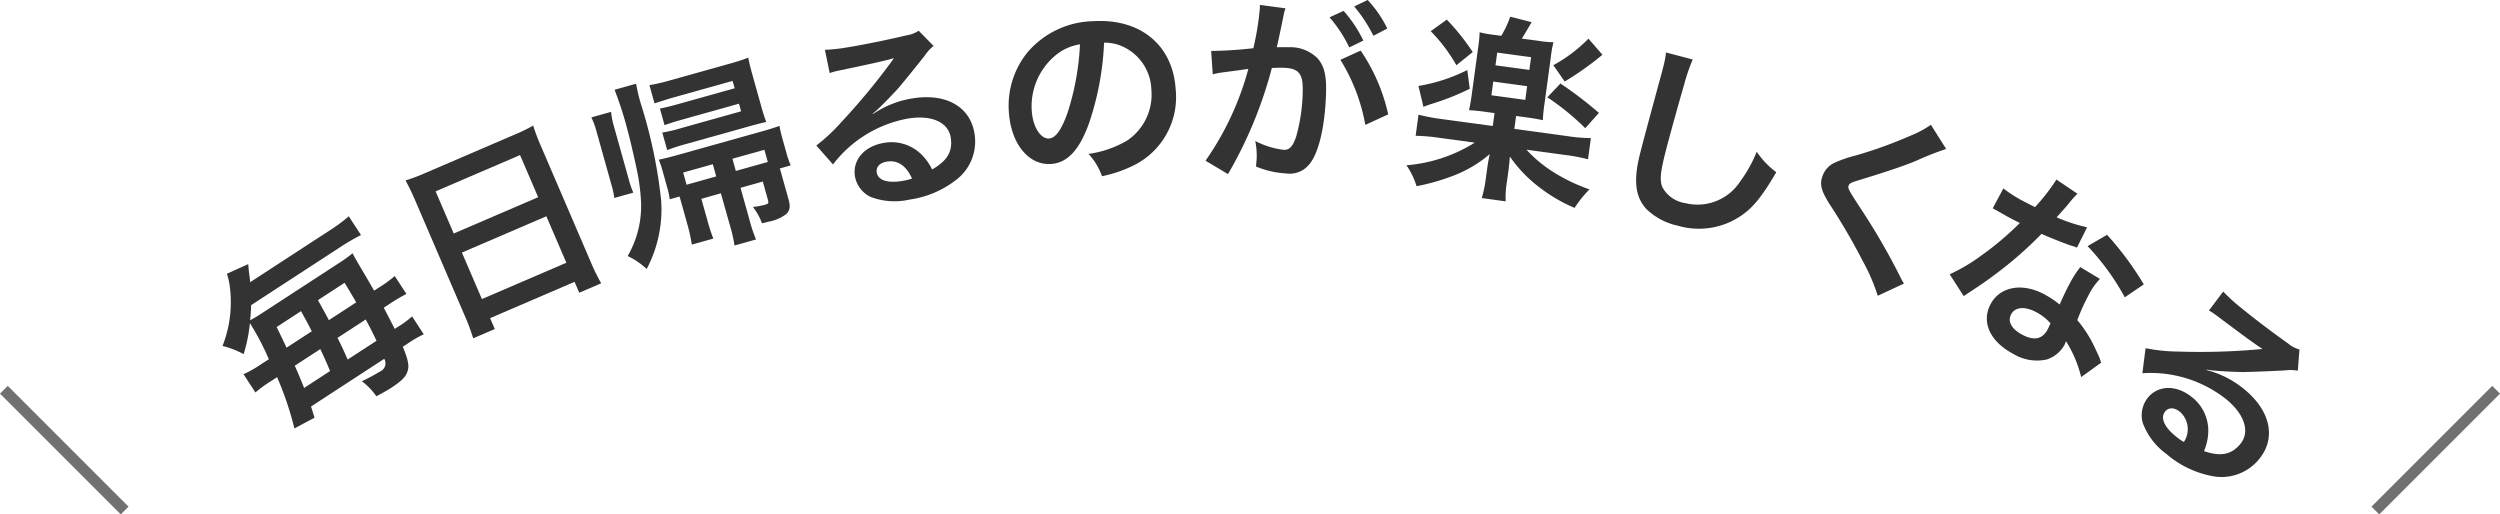
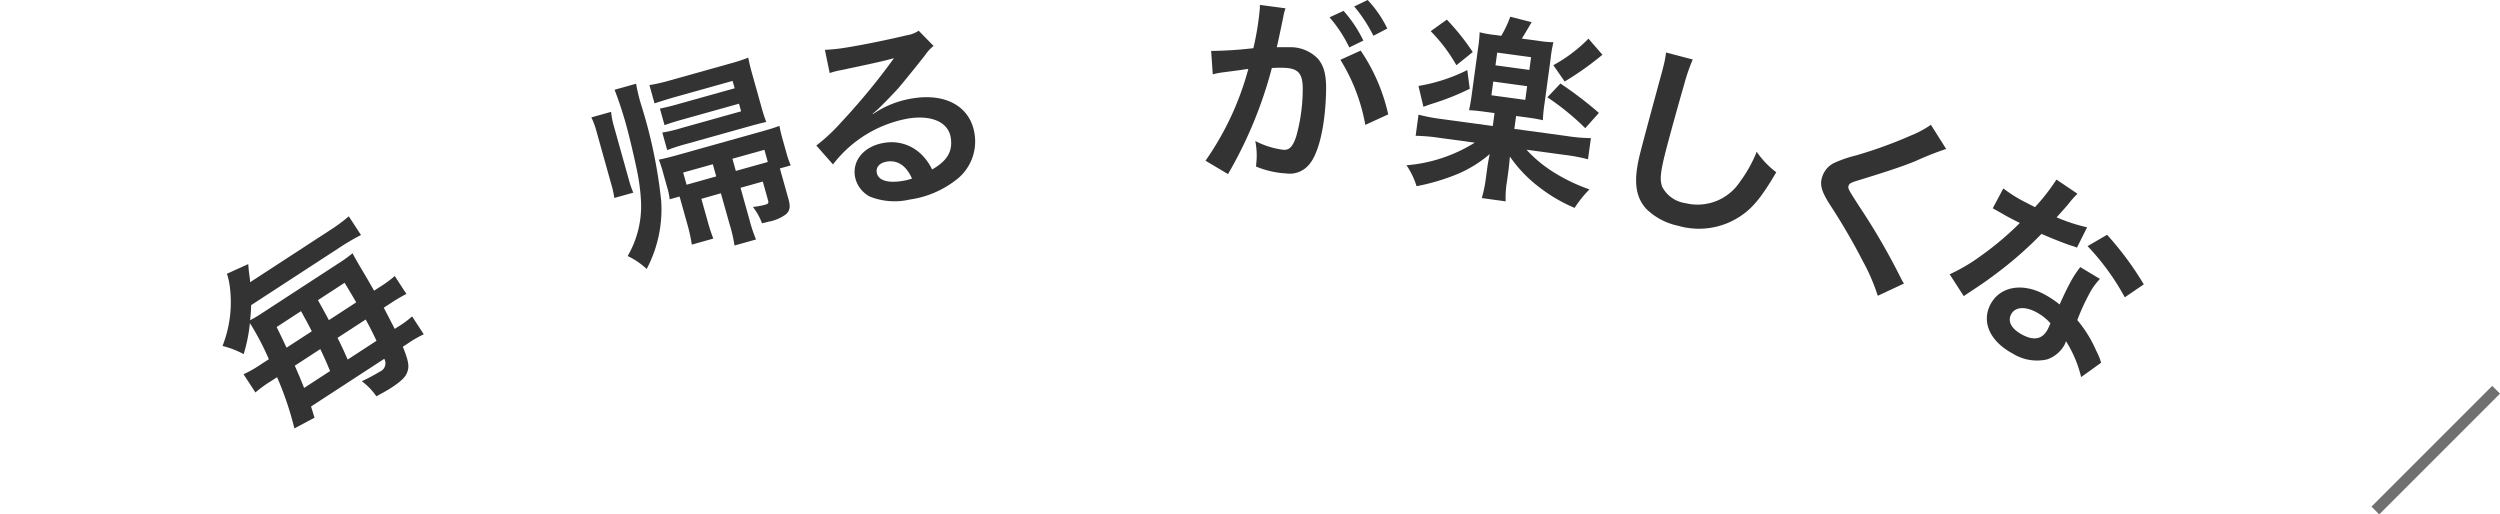
<svg xmlns="http://www.w3.org/2000/svg" width="227.707" height="46.853" viewBox="0 0 227.707 46.853">
  <g id="グループ_15841" data-name="グループ 15841" transform="translate(-435.147 21.33)">
    <g id="グループ_15842" data-name="グループ 15842" transform="translate(-150.263 -1029.811)">
      <g id="グループ_15841-2" data-name="グループ 15841" transform="translate(0 -5)">
        <path id="パス_21220" data-name="パス 21220" d="M609.9,1046.2a24.372,24.372,0,0,0-1.6-3.084c-.029-.045-.068-.106-.127-.2a14.591,14.591,0,0,1-.57,2.821,8.14,8.14,0,0,0-1.925-.745,10.876,10.876,0,0,0,.681-5.258,6.325,6.325,0,0,0-.28-1.321l1.942-.878c.035.45.035.45.081.85.046.335.07.47.091.8l7.168-4.668a15.011,15.011,0,0,0,1.818-1.334l1.11,1.706a19.8,19.8,0,0,0-1.945,1.137l-8.059,5.248c-.016.569-.039.864-.094,1.372a10.186,10.186,0,0,0,1.04-.613l6.942-4.52a12.854,12.854,0,0,0,1.349-.965c.157.307.309.573.652,1.166.682,1.147.682,1.147,1.309,2.242l.483-.314a10.772,10.772,0,0,0,1.4-1.019l1.061,1.63a15.671,15.671,0,0,0-1.518.9l-.544.354c.446.849.656,1.271,1,1.929l.257-.167a8.715,8.715,0,0,0,1.324-.97l1.061,1.63a10.169,10.169,0,0,0-1.482.858l-.423.275c.521,1.295.61,1.795.389,2.347-.154.423-.563.818-1.468,1.408-.226.147-.568.348-1.332.76a5.939,5.939,0,0,0-1.324-1.373,16.749,16.749,0,0,0,1.643-.877.818.818,0,0,0,.4-1.164l-6.67,4.343c.135.406.154.5.319,1.018l-1.834.979a28.939,28.939,0,0,0-1.578-4.668l-.528.344a11.061,11.061,0,0,0-1.445,1.049l-1.081-1.66a11.1,11.1,0,0,0,1.7-.981Zm3.908-2.545c-.293-.583-.293-.583-.979-1.834l-2.219,1.445c.436.9.562,1.16.9,1.883Zm1.669,3.619c-.088-.2-.088-.2-.244-.572-.131-.3-.287-.672-.648-1.425l-2.324,1.513c.394.9.55,1.275.847,2.027Zm2.376-6.253c-.285-.5-.285-.5-1.055-1.784l-2.43,1.582c.53.945.858,1.548.994,1.824Zm1.85,3.5c-.4-.838-.562-1.16-.983-1.939l-2.566,1.671c.474.959.474.959.923,1.978Z" fill="#333" />
-         <path id="パス_21221" data-name="パス 21221" d="M623.189,1031.649c-.277-.645-.559-1.209-.843-1.734a15.813,15.813,0,0,0,1.871-.706l8.006-3.442a14.585,14.585,0,0,0,1.751-.85,16.513,16.513,0,0,0,.642,1.722l4.594,10.685a18.234,18.234,0,0,0,.959,1.959l-2,.861-.427-.993-7.691,3.307.427.992-1.969.846a18.552,18.552,0,0,0-.761-2.044Zm3.547,3.1,7.692-3.307-1.65-3.837-7.691,3.306Zm2.567,5.971,7.692-3.307-1.821-4.234-7.691,3.306Z" fill="#333" />
        <path id="パス_21222" data-name="パス 21222" d="M641.363,1031.512a8.475,8.475,0,0,0-.29-1.3l-1.358-4.854a6.67,6.67,0,0,0-.444-1.184l1.8-.505a7.056,7.056,0,0,0,.236,1.243l1.358,4.854a8.512,8.512,0,0,0,.429,1.263Zm1.985-10.406A15.95,15.95,0,0,0,643.8,1023a44.486,44.486,0,0,1,1.83,8.741,11.59,11.59,0,0,1-1.319,6.238,6.875,6.875,0,0,0-1.732-1.178,9.033,9.033,0,0,0,1.214-5.013,18.449,18.449,0,0,0-.421-3.041c-.218-1.042-.6-2.657-.76-3.246a33.832,33.832,0,0,0-1.225-3.844Zm8.788-.255-5.339,1.495c-.554.155-1.377.423-1.77.551l-.466-1.664a15.542,15.542,0,0,0,1.844-.422l5.547-1.553a14.923,14.923,0,0,0,1.61-.526c.1.478.157.76.341,1.419l.893,3.19c.17.606.246.809.406,1.25-.282.061-.685.155-1.5.383l-5.772,1.616a16.127,16.127,0,0,0-1.749.564l-.447-1.6a12.741,12.741,0,0,0,1.753-.415l5.426-1.519-.194-.694-5.166,1.446c-.745.209-1.018.3-1.615.508l-.422-1.508c.478-.1.812-.171,1.627-.4l5.183-1.451Zm-2.844,10.741.559,1.993a15.935,15.935,0,0,0,.53,1.627l-1.959.549a14.69,14.69,0,0,0-.41-1.867l-.568-2.028-.136-.485-.9.252a6.677,6.677,0,0,0-.246-1.146l-.374-1.335a9.166,9.166,0,0,0-.372-1.129c.46-.092.9-.2,1.574-.385l7.853-2.2c.814-.228,1.139-.338,1.562-.494.063.357.162.778.259,1.124l.379,1.352a8.441,8.441,0,0,0,.389,1.125l-.988.277c.054.19.073.259.136.485l.64,2.288c.2.694.143,1.044-.193,1.381a3.726,3.726,0,0,1-1.635.7c-.121.034-.278.078-.577.143a5.445,5.445,0,0,0-.828-1.488,7.135,7.135,0,0,0,1.1-.2c.312-.087.349-.154.272-.431l-.471-1.682-2.028.568.8,2.86a13.647,13.647,0,0,0,.61,1.848l-1.958.548a13.431,13.431,0,0,0-.442-1.913l-.8-2.843Zm1.043-3.152-2.7.757.311,1.109.5-.14,2.2-.617Zm4.679-.114.329-.092-.31-1.109-2.912.815.31,1.109Z" fill="#333" />
        <path id="パス_21223" data-name="パス 21223" d="M664.925,1023.869a8.79,8.79,0,0,1,3.6-1.426c3.037-.5,5.246.748,5.643,3.182a4.4,4.4,0,0,1-1.775,4.319,8.9,8.9,0,0,1-4.133,1.714,6.1,6.1,0,0,1-3.579-.254,2.573,2.573,0,0,1-1.4-1.869c-.24-1.474.865-2.749,2.64-3.039a3.875,3.875,0,0,1,3.311.955,4.828,4.828,0,0,1,1.078,1.466c1.384-.792,1.9-1.66,1.693-2.921-.226-1.385-1.741-2.068-3.891-1.717a11.086,11.086,0,0,0-6.83,4.178l-1.521-1.721a16.17,16.17,0,0,0,2.232-2.078,60.173,60.173,0,0,0,4.557-5.485l.267-.372-.021-.015c-.66.2-1.785.456-4.977,1.123a5.945,5.945,0,0,0-.838.228l-.437-2.117a16.288,16.288,0,0,0,2.114-.236c1.51-.246,3.662-.689,5.365-1.094a2.65,2.65,0,0,0,1.063-.411l1.356,1.383a3.912,3.912,0,0,0-.8.88c-.755.961-1.863,2.327-2.383,2.941-.276.319-1.4,1.486-1.716,1.776a7.085,7.085,0,0,1-.653.58Zm1.255,4.335c-.639.1-.995.491-.914.988.116.711.982.989,2.3.774a4.879,4.879,0,0,0,.912-.221C667.954,1028.571,667.175,1028.042,666.18,1028.2Z" fill="#333" />
-         <path id="パス_21224" data-name="パス 21224" d="M684.564,1024.81c-.877,2.381-1.96,3.513-3.433,3.606-2.047.128-3.651-1.862-3.833-4.754a7.731,7.731,0,0,1,1.647-5.35,8.075,8.075,0,0,1,6.02-2.9c4.31-.271,7.277,2.175,7.531,6.216a6.932,6.932,0,0,1-3.943,6.973,11.806,11.806,0,0,1-2.772.932,5.739,5.739,0,0,0-1.228-2.033,9.559,9.559,0,0,0,3.512-1.212,5.039,5.039,0,0,0,2.214-4.647,4.457,4.457,0,0,0-2.459-3.848,3.923,3.923,0,0,0-1.848-.425A26.015,26.015,0,0,1,684.564,1024.81Zm-3.043-6.264a6.025,6.025,0,0,0-2.138,5c.093,1.473.794,2.6,1.585,2.551.592-.037,1.156-.83,1.7-2.415a23.708,23.708,0,0,0,1.109-6.164A4.569,4.569,0,0,0,681.521,1018.546Z" fill="#333" />
        <path id="パス_21225" data-name="パス 21225" d="M702.294,1015.028c-.107.519-.257,1.252-.469,2.218-.064.3-.064.3-.126.536.54,0,.793-.01,1.116,0a3.488,3.488,0,0,1,2.631,1.042c.59.7.8,1.575.741,3.212-.1,3.095-.706,5.542-1.6,6.5a2.278,2.278,0,0,1-2.024.743,8.311,8.311,0,0,1-2.752-.631c.029-.341.056-.61.062-.79a6.774,6.774,0,0,0-.13-1.535,7.531,7.531,0,0,0,2.6.806c.522.017.821-.315,1.12-1.188a15.949,15.949,0,0,0,.6-4.086c.055-1.655-.343-2.154-1.728-2.2-.378-.013-.666,0-1.081.018a38.639,38.639,0,0,1-3.994,9.665l-2.049-1.22a26.488,26.488,0,0,0,3.9-8.354c-.271.027-.271.027-.851.116l-1.646.216a7.441,7.441,0,0,0-.743.155l-.146-2.13a36.88,36.88,0,0,0,3.845-.251,25.416,25.416,0,0,0,.588-3.618c0-.072.006-.18.01-.324l2.331.311a4.137,4.137,0,0,0-.162.553Zm5.494-.557a11.688,11.688,0,0,1,1.8,2.707l-1.281.624a12.144,12.144,0,0,0-1.8-2.743Zm1.555,3.618a16.75,16.75,0,0,1,2.509,5.81l-2.085.957a16.828,16.828,0,0,0-2.271-5.928Zm1.161-1.349a13.277,13.277,0,0,0-1.749-2.669l1.226-.59a10.393,10.393,0,0,1,1.788,2.6Z" fill="#333" />
        <path id="パス_21226" data-name="パス 21226" d="M720.594,1023.653c-.535-.072-1-.118-1.381-.133.092-.405.167-.831.255-1.473l.568-4.174a11.837,11.837,0,0,0,.143-1.452,9.855,9.855,0,0,0,1.4.245l.57.077a9.8,9.8,0,0,0,.819-1.741l1.948.5c-.451.774-.755,1.278-.894,1.495l1.5.2a9.6,9.6,0,0,0,1.381.133,10.094,10.094,0,0,0-.25,1.438l-.568,4.174a13.687,13.687,0,0,0-.147,1.488c-.388-.09-.813-.165-1.331-.236l-1.106-.15-.16,1.177,4.816.655a14.777,14.777,0,0,0,2.156.184l-.263,1.927a16.215,16.215,0,0,0-2.143-.4l-3.461-.471a11.873,11.873,0,0,0,2.348,1.973,16.038,16.038,0,0,0,3.392,1.642,9.92,9.92,0,0,0-1.356,1.687,14.366,14.366,0,0,1-3.2-1.87,12.138,12.138,0,0,1-2.69-2.8,4.79,4.79,0,0,0-.047.484c-.008.053-.07.644-.077.7l-.141,1.034a8.879,8.879,0,0,0-.125,1.855l-2.176-.3a10.986,10.986,0,0,0,.374-1.821l.139-1.017c.046-.338.11-.675.214-1.169a11.177,11.177,0,0,1-3.033,1.858,19.273,19.273,0,0,1-3.633,1.068,6.854,6.854,0,0,0-.922-1.905,13.867,13.867,0,0,0,6.221-2.061l-3.246-.442a15.943,15.943,0,0,0-2.137-.181l.261-1.927a15.96,15.96,0,0,0,2.109.4l4.655.633.16-1.177Zm-1.315-2.086a22.957,22.957,0,0,1-3.438,1.367c-.361.115-.381.13-.782.275l-.451-1.9a15.6,15.6,0,0,0,4.448-1.448Zm-2.087-6.3a21.414,21.414,0,0,1,2.36,2.955l-1.489,1.2a14.716,14.716,0,0,0-2.34-3.1Zm4.059,6.892,3.086.42.169-1.249-3.086-.42Zm.371-2.729,3.086.42.158-1.16-3.086-.42Zm5.915,1.658a34.925,34.925,0,0,1,3.506,2.675l-1.243,1.394a22.862,22.862,0,0,0-3.451-2.813Zm3.827-2.622a27.064,27.064,0,0,1-3.439,2.439l-1.033-1.485a13.686,13.686,0,0,0,3.2-2.417Z" fill="#333" />
        <path id="パス_21227" data-name="パス 21227" d="M739.59,1018.9a16.434,16.434,0,0,0-.79,2.307c-.47,1.607-1.448,5.128-1.754,6.368-.409,1.66-.459,2.315-.238,2.925a2.845,2.845,0,0,0,2.117,1.485,4.629,4.629,0,0,0,4.964-1.946,12.106,12.106,0,0,0,1.527-2.737,7.754,7.754,0,0,0,1.782,1.866c-1.28,2.186-2.084,3.193-3.177,3.943a6.81,6.81,0,0,1-5.787.928,5.862,5.862,0,0,1-2.868-1.522c-1.008-1.1-1.183-2.57-.607-4.912.224-.908.689-2.647,1.874-7.006.147-.52.237-.887.3-1.131a8.806,8.806,0,0,0,.223-1.206Z" fill="#333" />
        <path id="パス_21228" data-name="パス 21228" d="M762.672,1027.048a27.466,27.466,0,0,0-2.762,1.092c-1.154.476-2.685.986-5.216,1.761-.667.2-.835.287-.9.473-.093.254-.072.3,1,1.962a60.481,60.481,0,0,1,3.7,6.37,4.424,4.424,0,0,0,.335.6l-2.387,1.116a17.45,17.45,0,0,0-1.344-3.124,56.98,56.98,0,0,0-3.031-5.2c-.8-1.272-.934-1.84-.647-2.618a2.1,2.1,0,0,1,1.061-1.162,11.057,11.057,0,0,1,1.935-.669,40.169,40.169,0,0,0,5.116-1.855,8.907,8.907,0,0,0,1.75-.948Z" fill="#333" />
        <path id="パス_21229" data-name="パス 21229" d="M774.631,1031.126a9,9,0,0,0-.821.929c-.283.339-.532.614-1.079,1.22a15.467,15.467,0,0,0,2.778.91l-.926,1.852a3.52,3.52,0,0,0-.55-.191c-.623-.21-1.651-.615-2.679-1.061a34.523,34.523,0,0,1-4.2,3.675c-.78.583-1.075.793-2.272,1.583-.41.271-.41.271-.607.411l-1.284-1.99a16.372,16.372,0,0,0,2.9-1.72,27.631,27.631,0,0,0,3.492-2.953c-.723-.365-.818-.416-1.009-.518-.206-.11-.3-.16-.627-.354l-.833-.465.965-1.811a12.476,12.476,0,0,0,2.068,1.286c.191.1.461.246.819.416a18.374,18.374,0,0,0,1.95-2.509Zm.336,16.7a10.9,10.9,0,0,0-1.38-3.266c-.06.152-.1.271-.138.335a2.875,2.875,0,0,1-1.58,1.32,4.155,4.155,0,0,1-3.111-.517c-2.1-1.118-2.9-2.894-2.04-4.514.855-1.6,2.87-1.979,4.887-.9a8.893,8.893,0,0,1,1.4.93c.342-.756.64-1.392.9-1.869a9.513,9.513,0,0,1,.982-1.536l1.792,1.077a6.006,6.006,0,0,0-1.046,1.5,18.991,18.991,0,0,0-1.017,2.252,11.277,11.277,0,0,1,1.73,2.8,6.549,6.549,0,0,1,.327.725,3.506,3.506,0,0,0,.12.35Zm-4.089-5.913c-1.032-.551-1.928-.478-2.284.189-.347.652.021,1.338,1.006,1.863,1.08.576,1.841.41,2.316-.479.084-.159.256-.557.256-.557A4.513,4.513,0,0,0,770.878,1041.916Zm8.064-1.352a22,22,0,0,0-3.389-4.662l1.775-1.033a28.416,28.416,0,0,1,3.344,4.516Z" fill="#333" />
-         <path id="パス_21230" data-name="パス 21230" d="M786.4,1047.19a8.786,8.786,0,0,1,3.446,1.764c2.377,1.957,2.9,4.439,1.331,6.343a4.4,4.4,0,0,1-4.42,1.516,8.906,8.906,0,0,1-4.016-1.977,6.082,6.082,0,0,1-2.17-2.86,2.569,2.569,0,0,1,.482-2.285c.949-1.154,2.637-1.164,4.027-.019a3.873,3.873,0,0,1,1.466,3.119,4.832,4.832,0,0,1-.39,1.778c1.509.519,2.5.333,3.314-.654.892-1.084.405-2.674-1.277-4.059a11.092,11.092,0,0,0-7.649-2.38l.29-2.279a16.293,16.293,0,0,0,3.036.307,60.12,60.12,0,0,0,7.132-.193l.456-.044,0-.025c-.586-.366-1.521-1.043-4.129-3a5.965,5.965,0,0,0-.724-.479l1.3-1.726a16.147,16.147,0,0,0,1.571,1.434c1.182.973,2.935,2.3,4.363,3.312a2.653,2.653,0,0,0,1.011.529l-.146,1.933a3.835,3.835,0,0,0-1.191-.025c-1.222.067-2.98.135-3.785.149-.422,0-2.041-.071-2.467-.119a7.125,7.125,0,0,1-.868-.108Zm-2.433,3.805c-.5-.412-1.026-.425-1.346-.036-.458.556-.1,1.391.933,2.238a4.923,4.923,0,0,0,.769.539A2.1,2.1,0,0,0,783.969,1050.995Z" fill="#333" />
      </g>
      <line id="線_2885" data-name="線 2885" y1="11" x2="11" transform="translate(801.764 1043.98)" fill="none" stroke="#707070" stroke-width="1" />
-       <line id="線_2886" data-name="線 2886" x1="11" y1="11" transform="translate(585.764 1043.98)" fill="none" stroke="#707070" stroke-width="1" />
    </g>
  </g>
</svg>